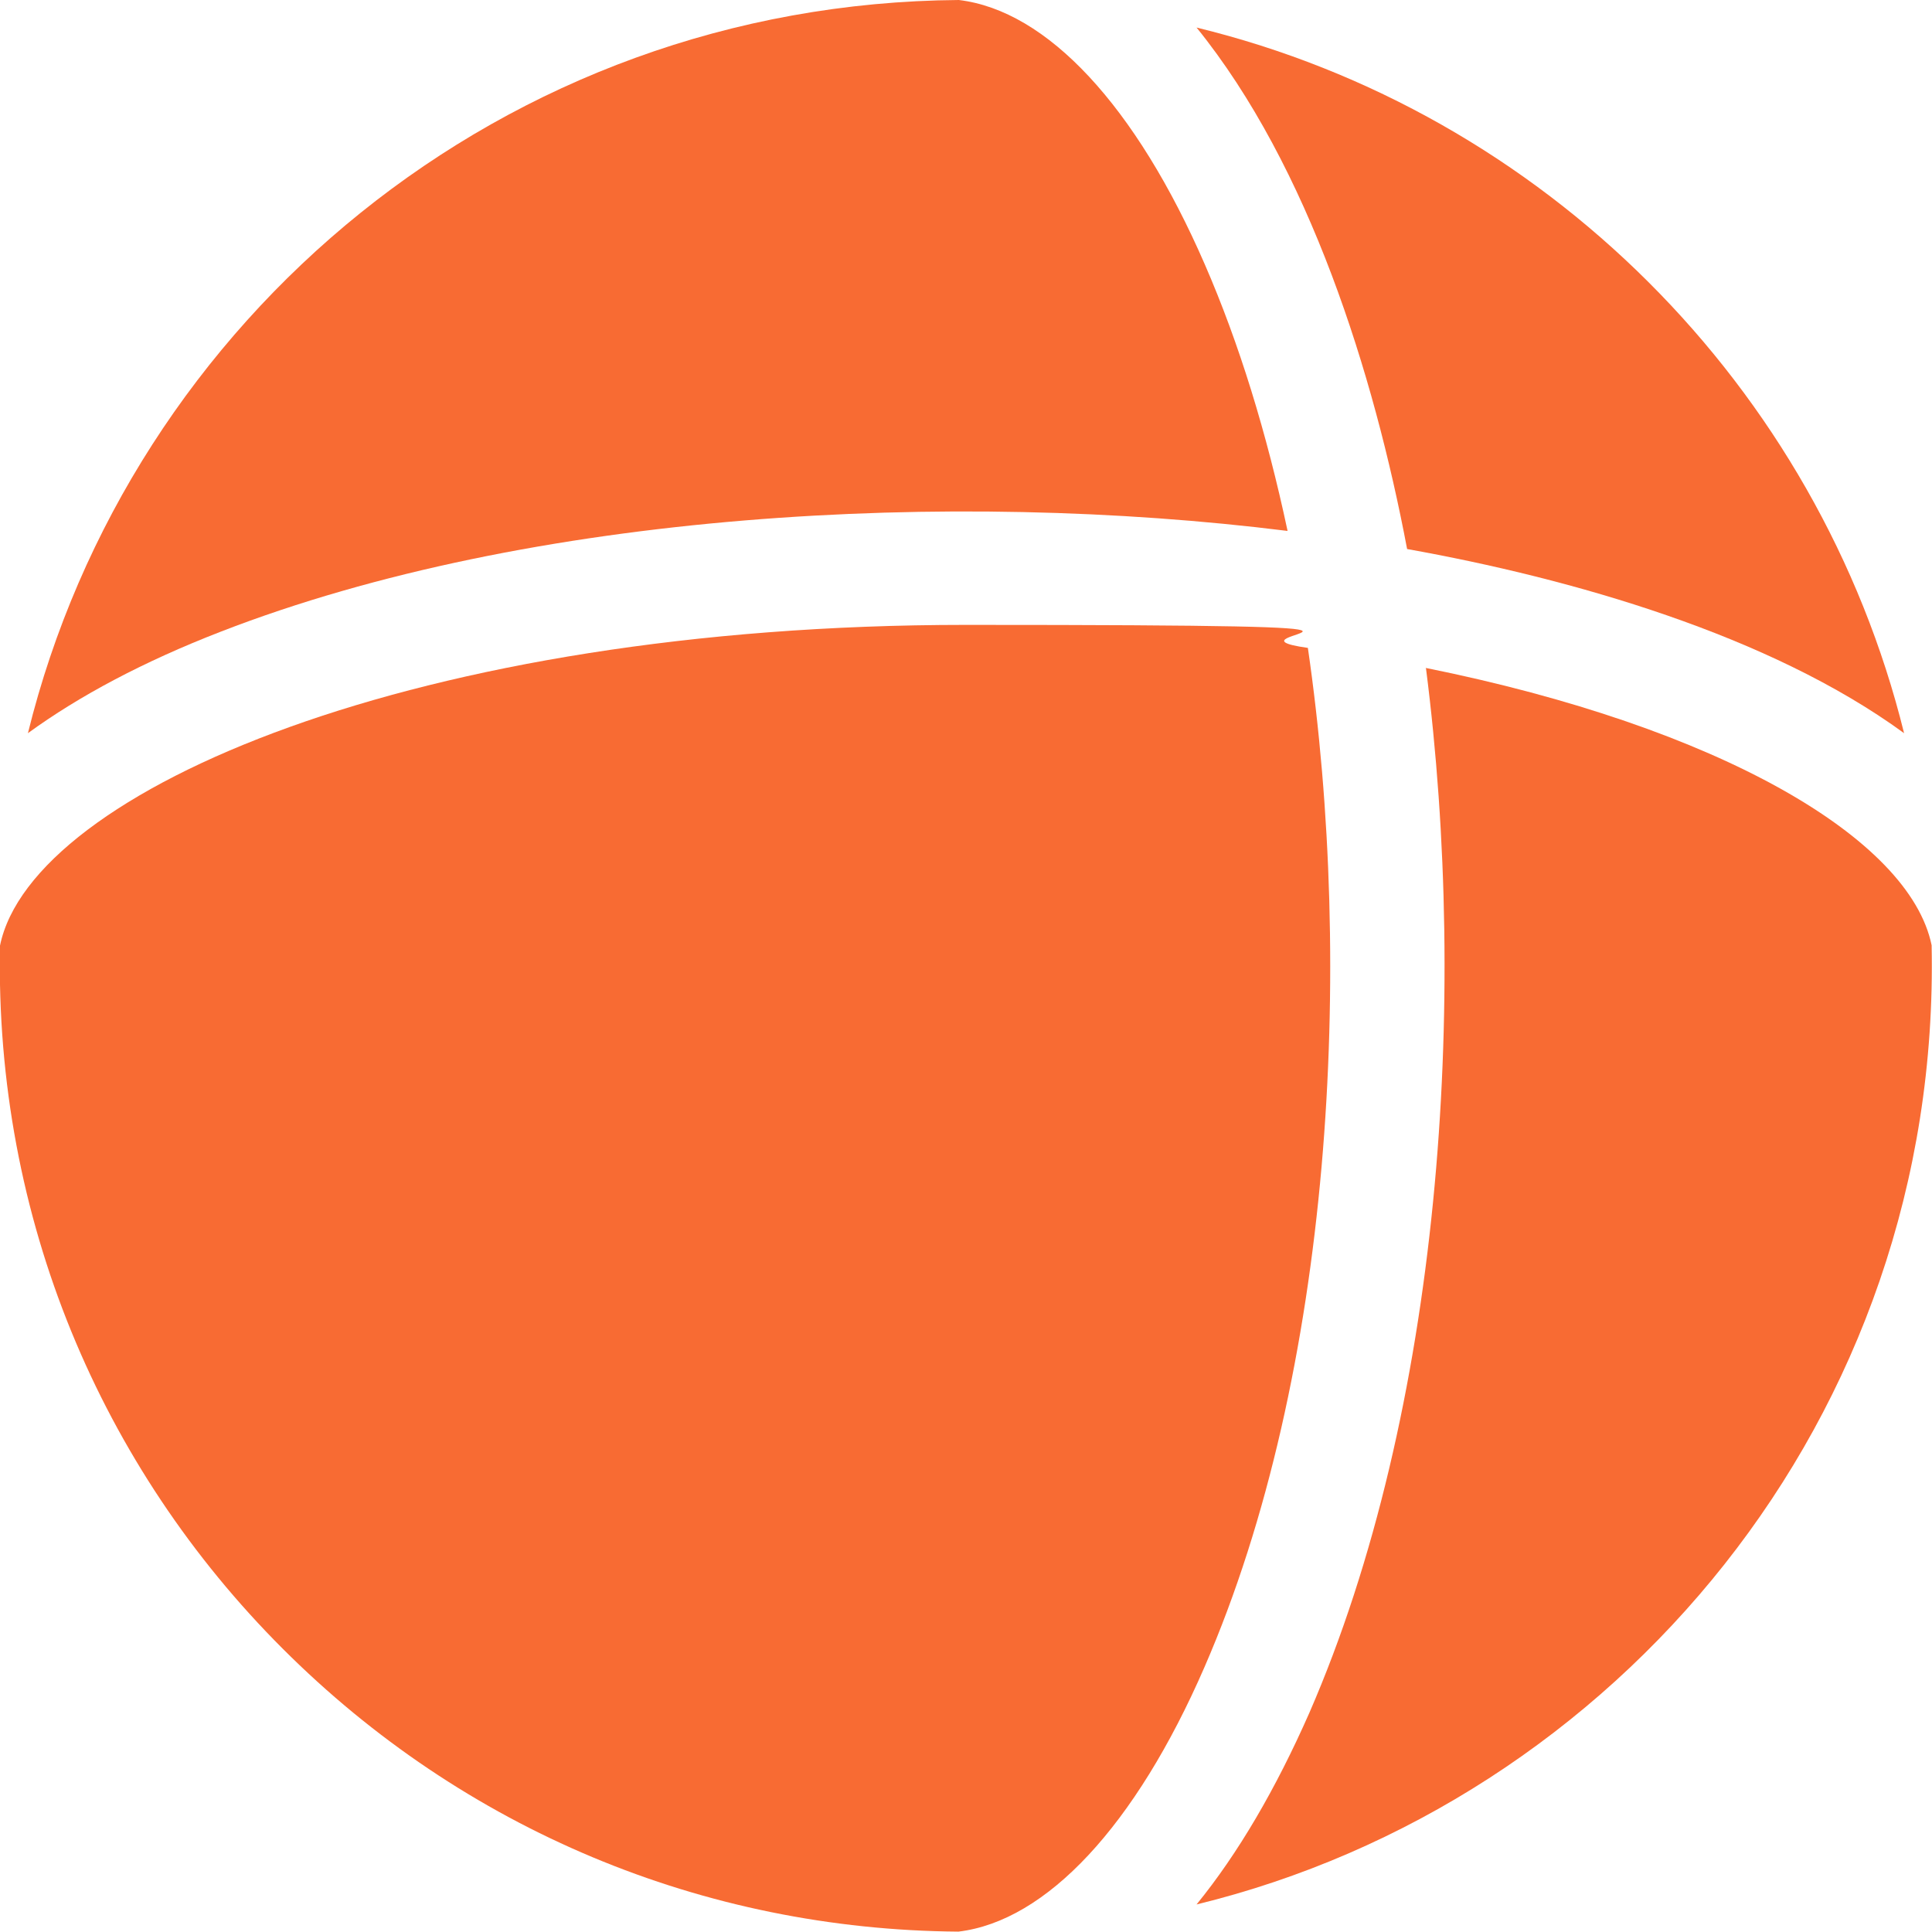
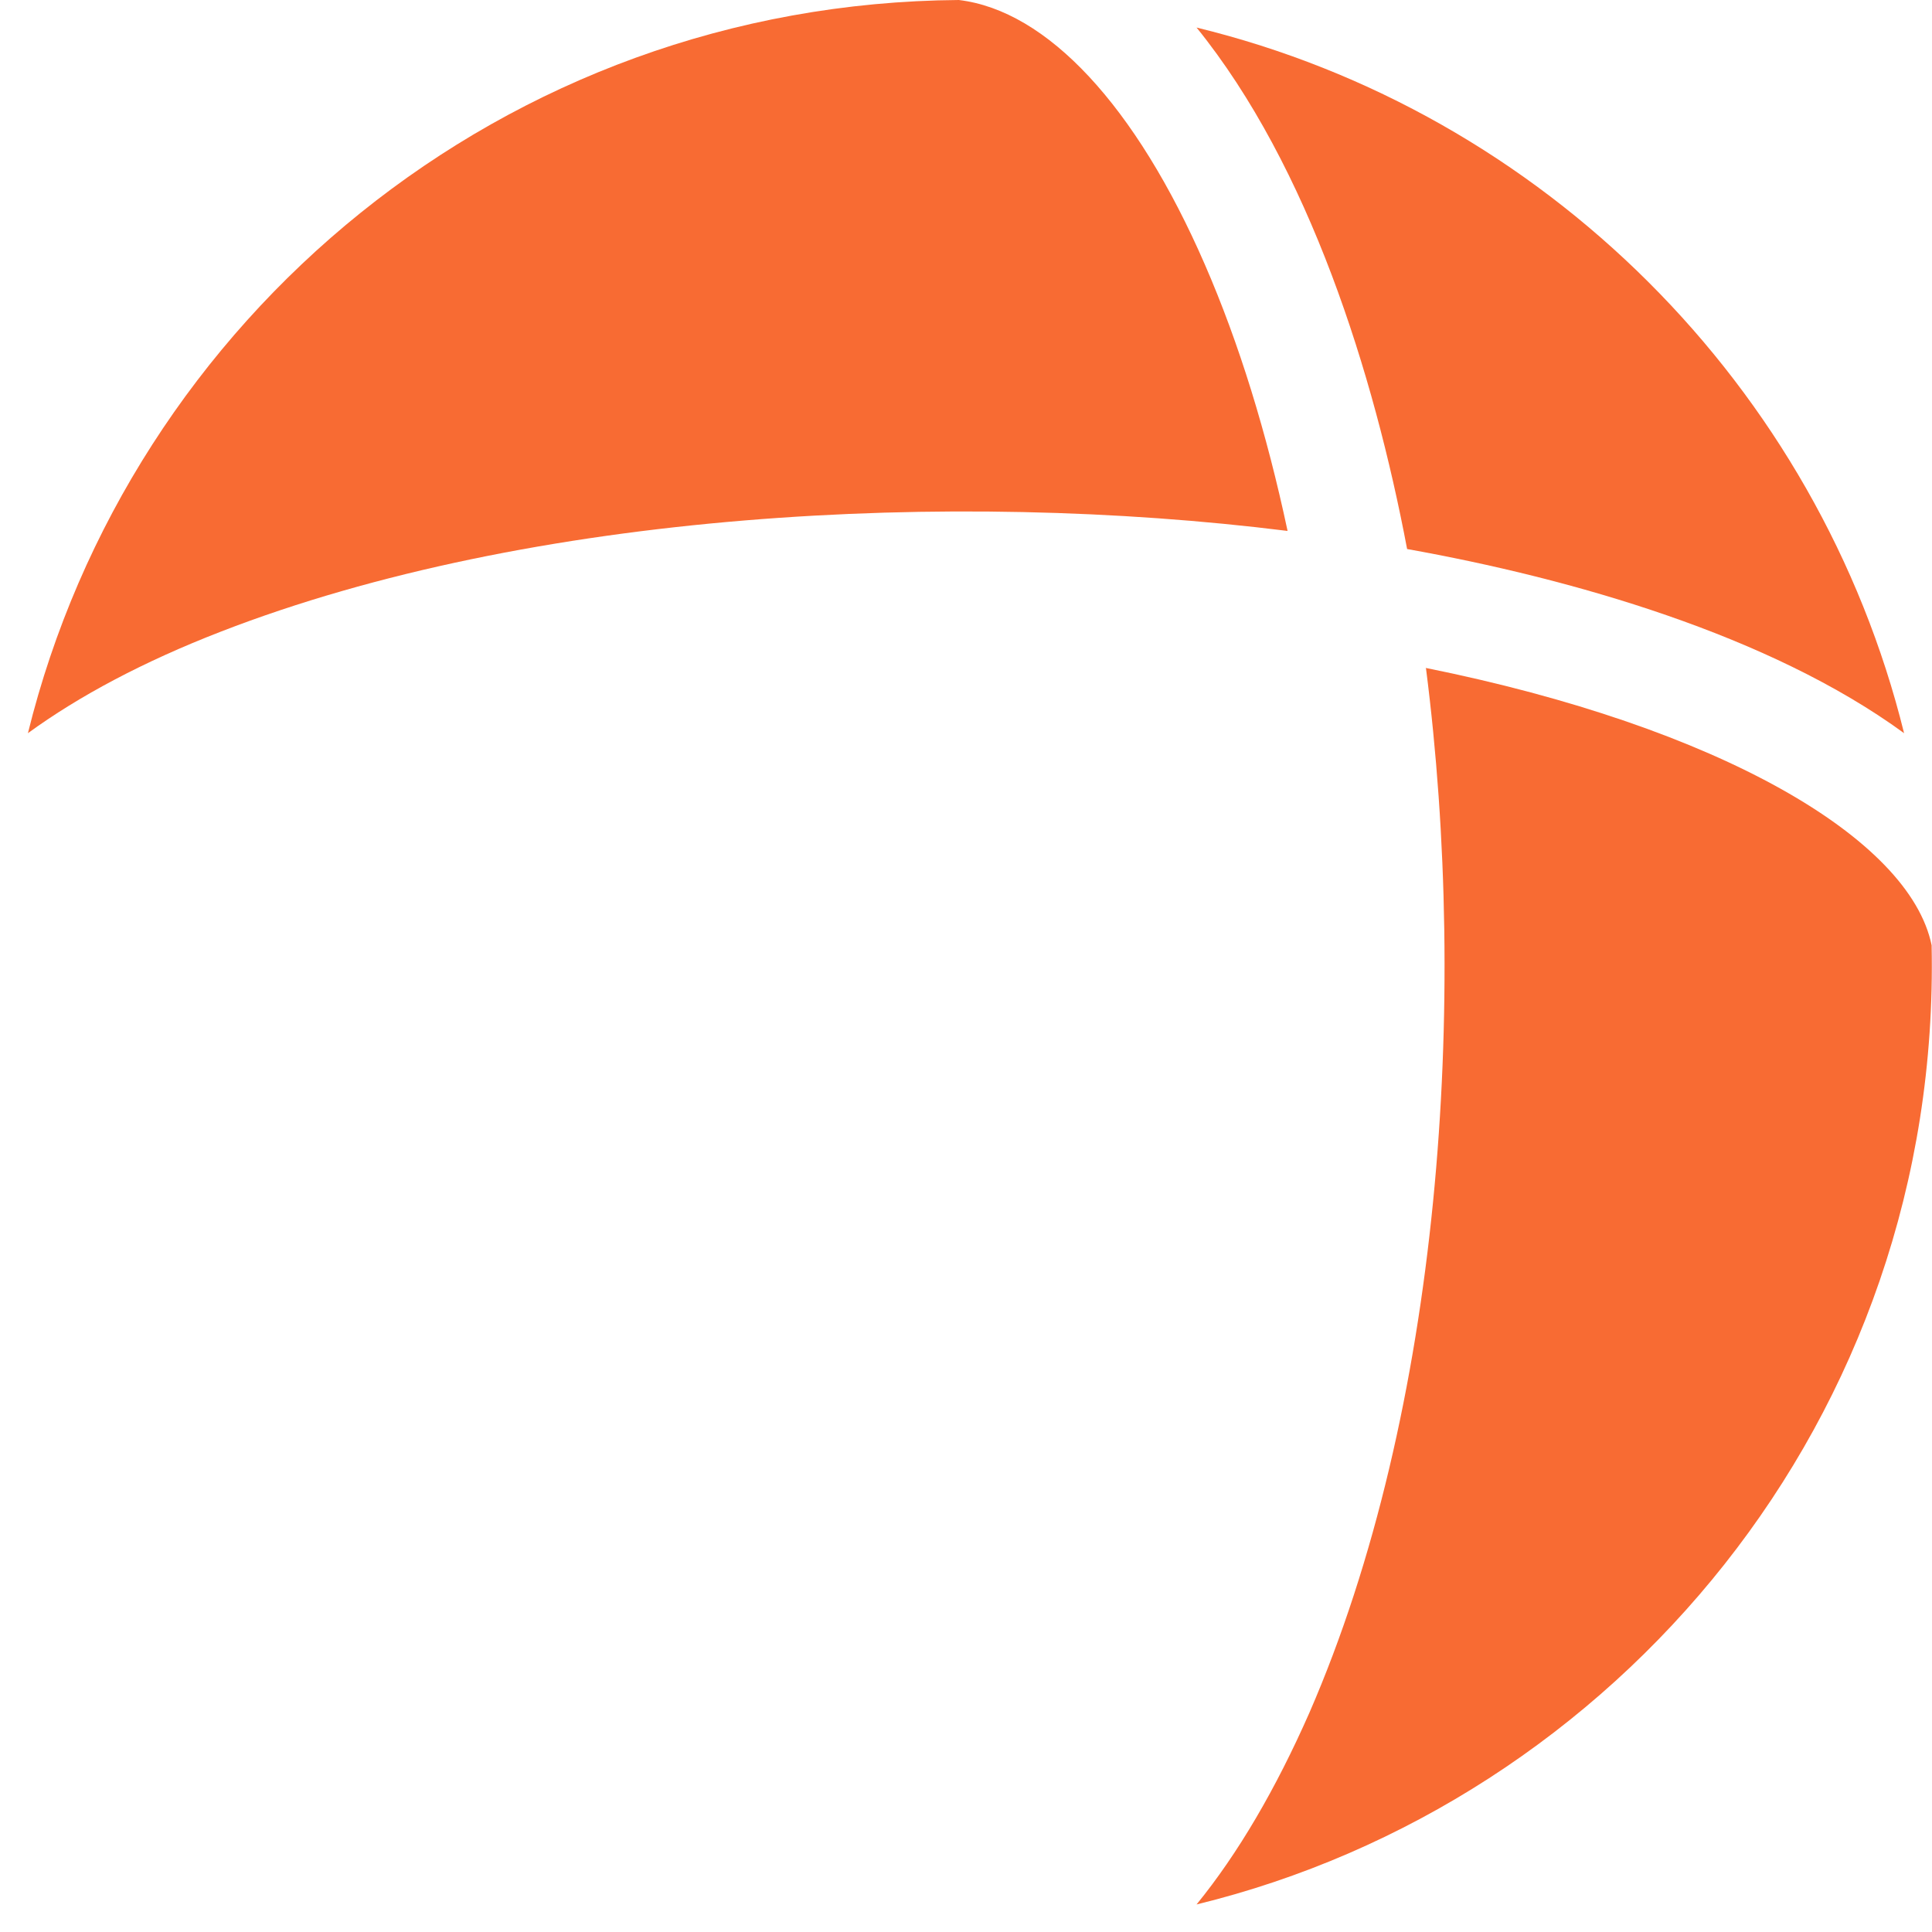
<svg xmlns="http://www.w3.org/2000/svg" id="Capa_1" version="1.1" viewBox="0 0 512 512">
  <defs>
    <style>
      .st0 {
        fill: #f86b33;
      }
    </style>
  </defs>
  <path class="st0" d="M372.9,145.5c-8.8-46.5-26-101.4-55.8-138.2,92,22.4,164.8,95.1,187.5,187-35.6-26-88.1-41-131.7-48.8h0Z" />
  <path class="st0" d="M341.2,140.7c-88.9-11.1-200.5-5.2-282.7,26.7-20.4,7.9-37.5,17-51.1,26.9C34.4,84.7,133.3.9,254.1,0c23.4,2.8,46.9,28,65.2,70.1,9.1,20.9,16.4,44.7,21.9,70.5h0Z" />
-   <path class="st0" d="M0,250.6c8.4-41.2,111.1-85,255.9-85s63,2.2,90.7,6.1c12.3,84.5,6.5,192.2-27.4,270.1-18.3,42.1-41.9,67.3-65.2,70.1-67.7-.5-131.2-27.1-179.1-75C26.8,388.8-1.4,322.9,0,250.6h0Z" />
-   <path class="st0" d="M377.8,177c77.9,15.7,128.3,45.2,134.1,73.5,2.6,125.6-84.1,227.2-194.8,254.2,11-13.5,21-30.6,29.9-50.8,34.9-80.2,42.2-188.6,30.9-276.8h0Z" />
+   <path class="st0" d="M377.8,177c77.9,15.7,128.3,45.2,134.1,73.5,2.6,125.6-84.1,227.2-194.8,254.2,11-13.5,21-30.6,29.9-50.8,34.9-80.2,42.2-188.6,30.9-276.8h0" />
</svg>